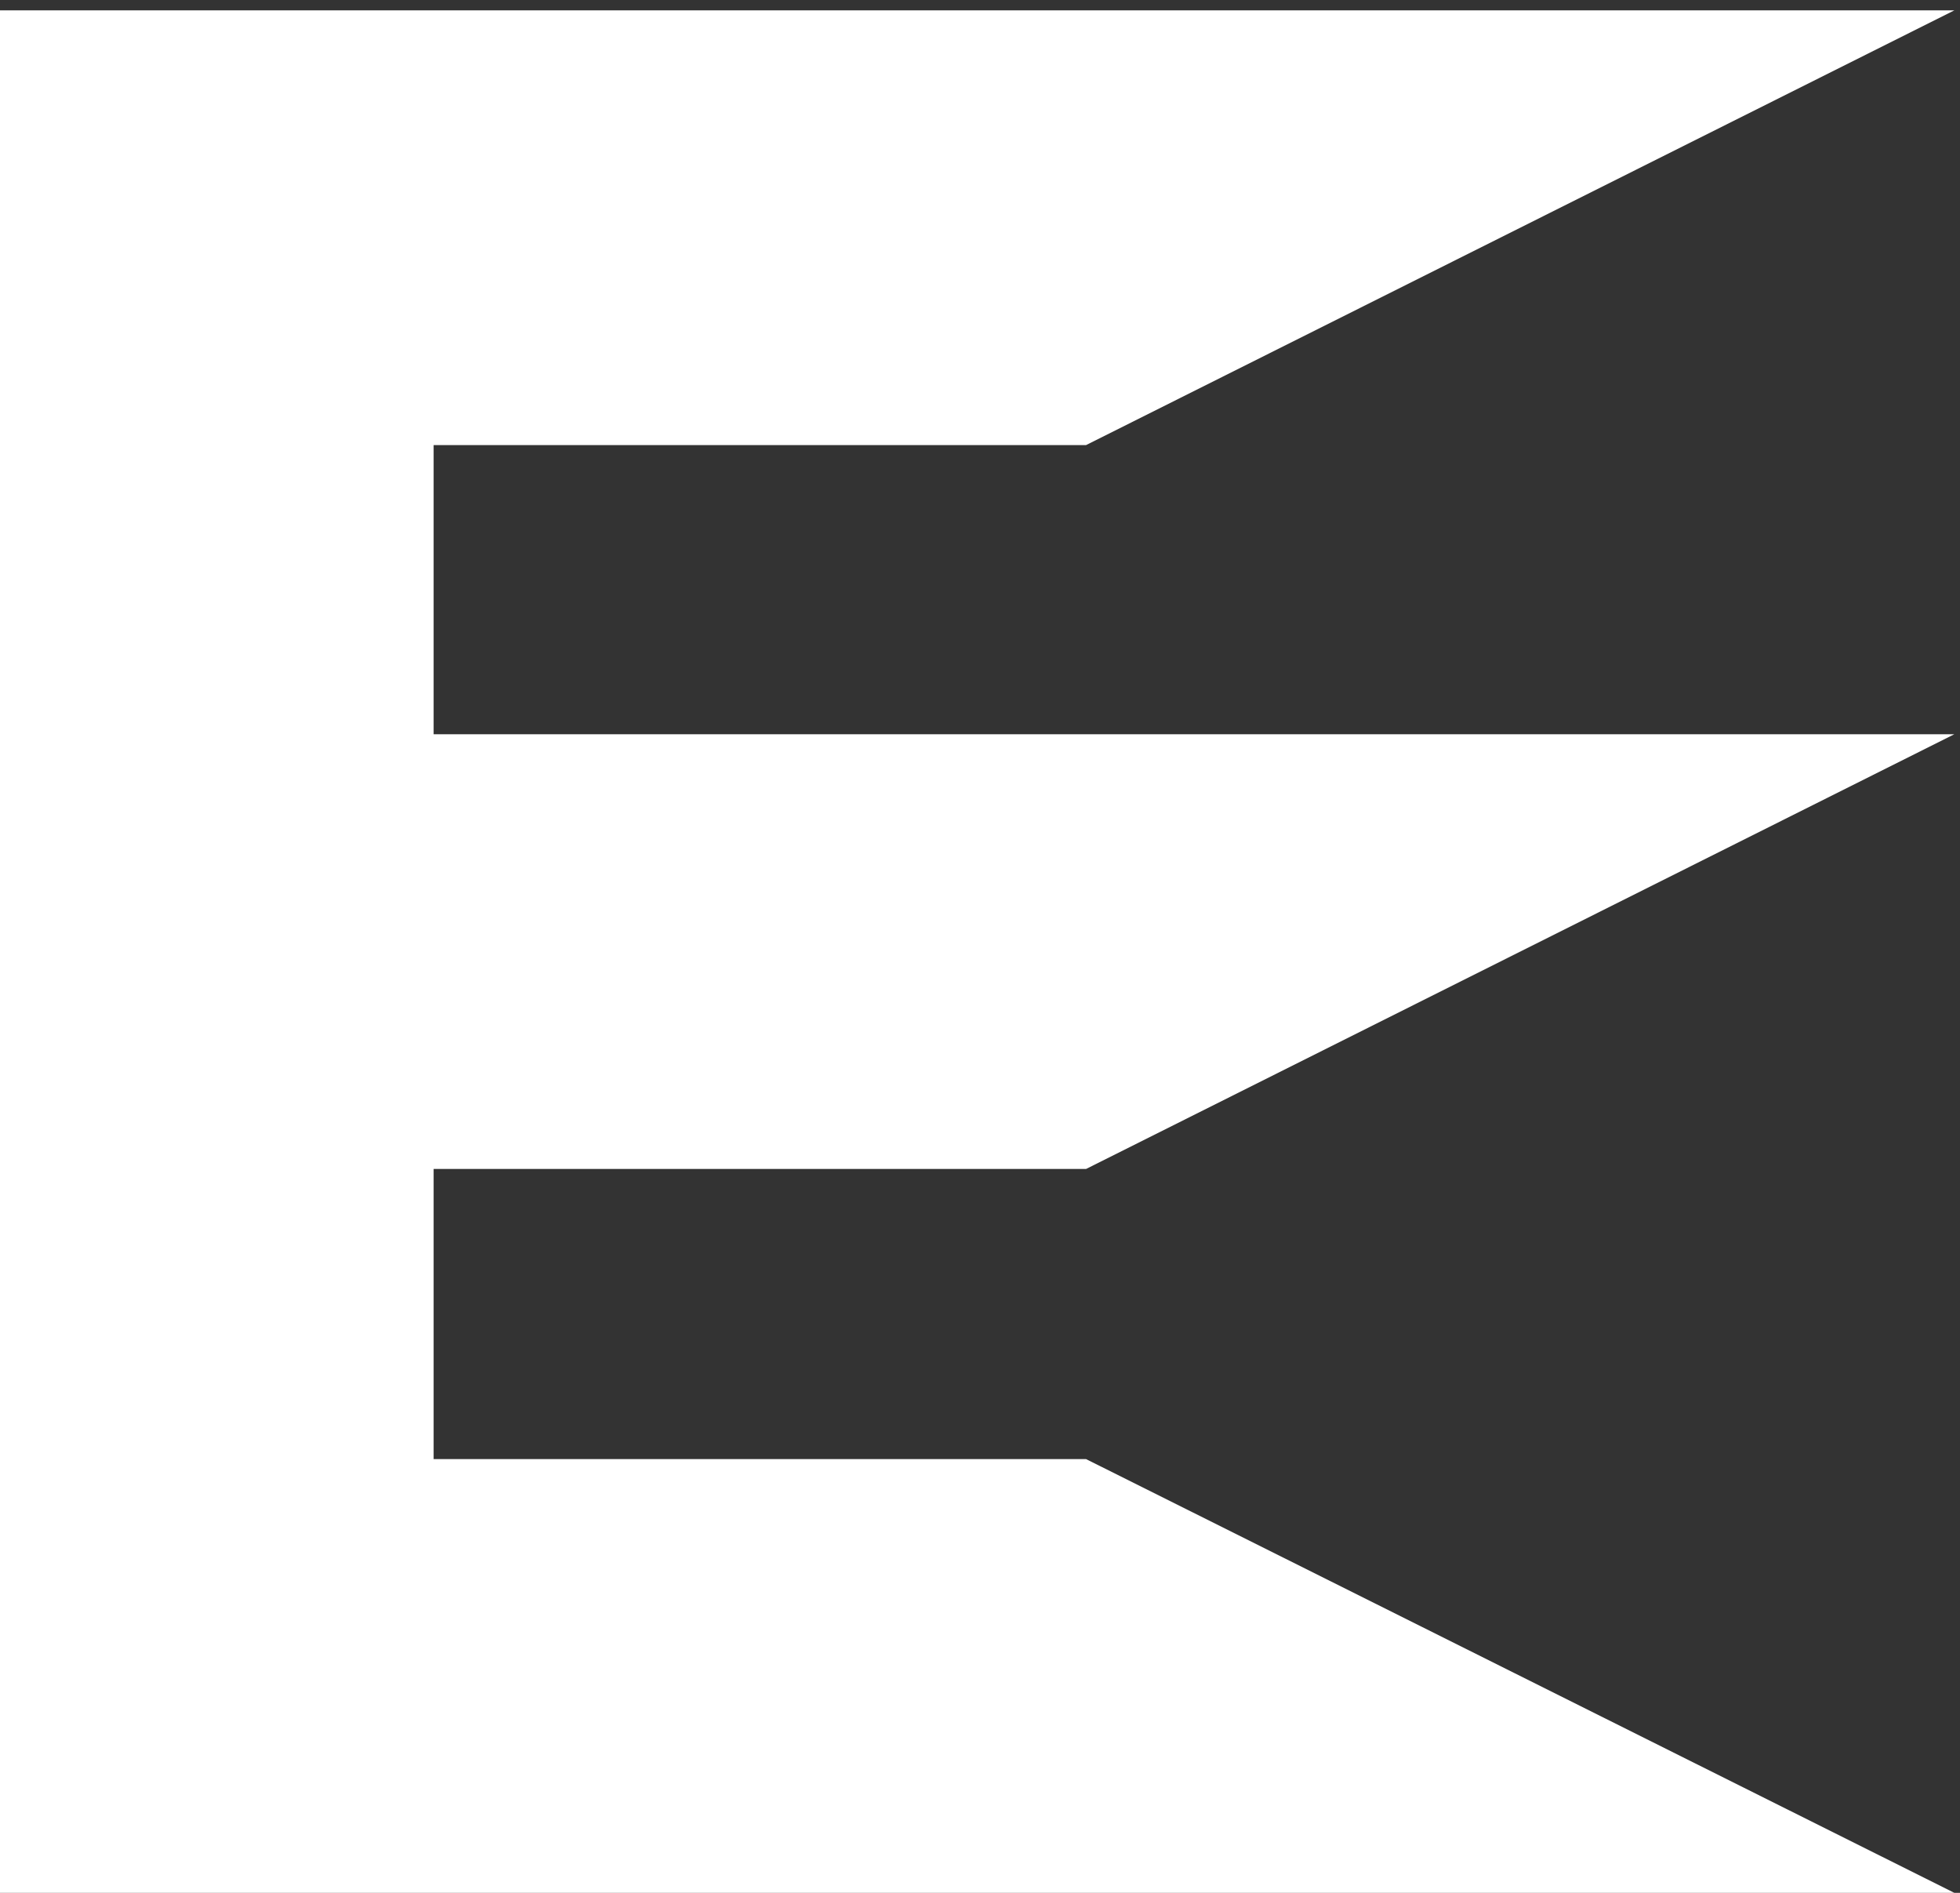
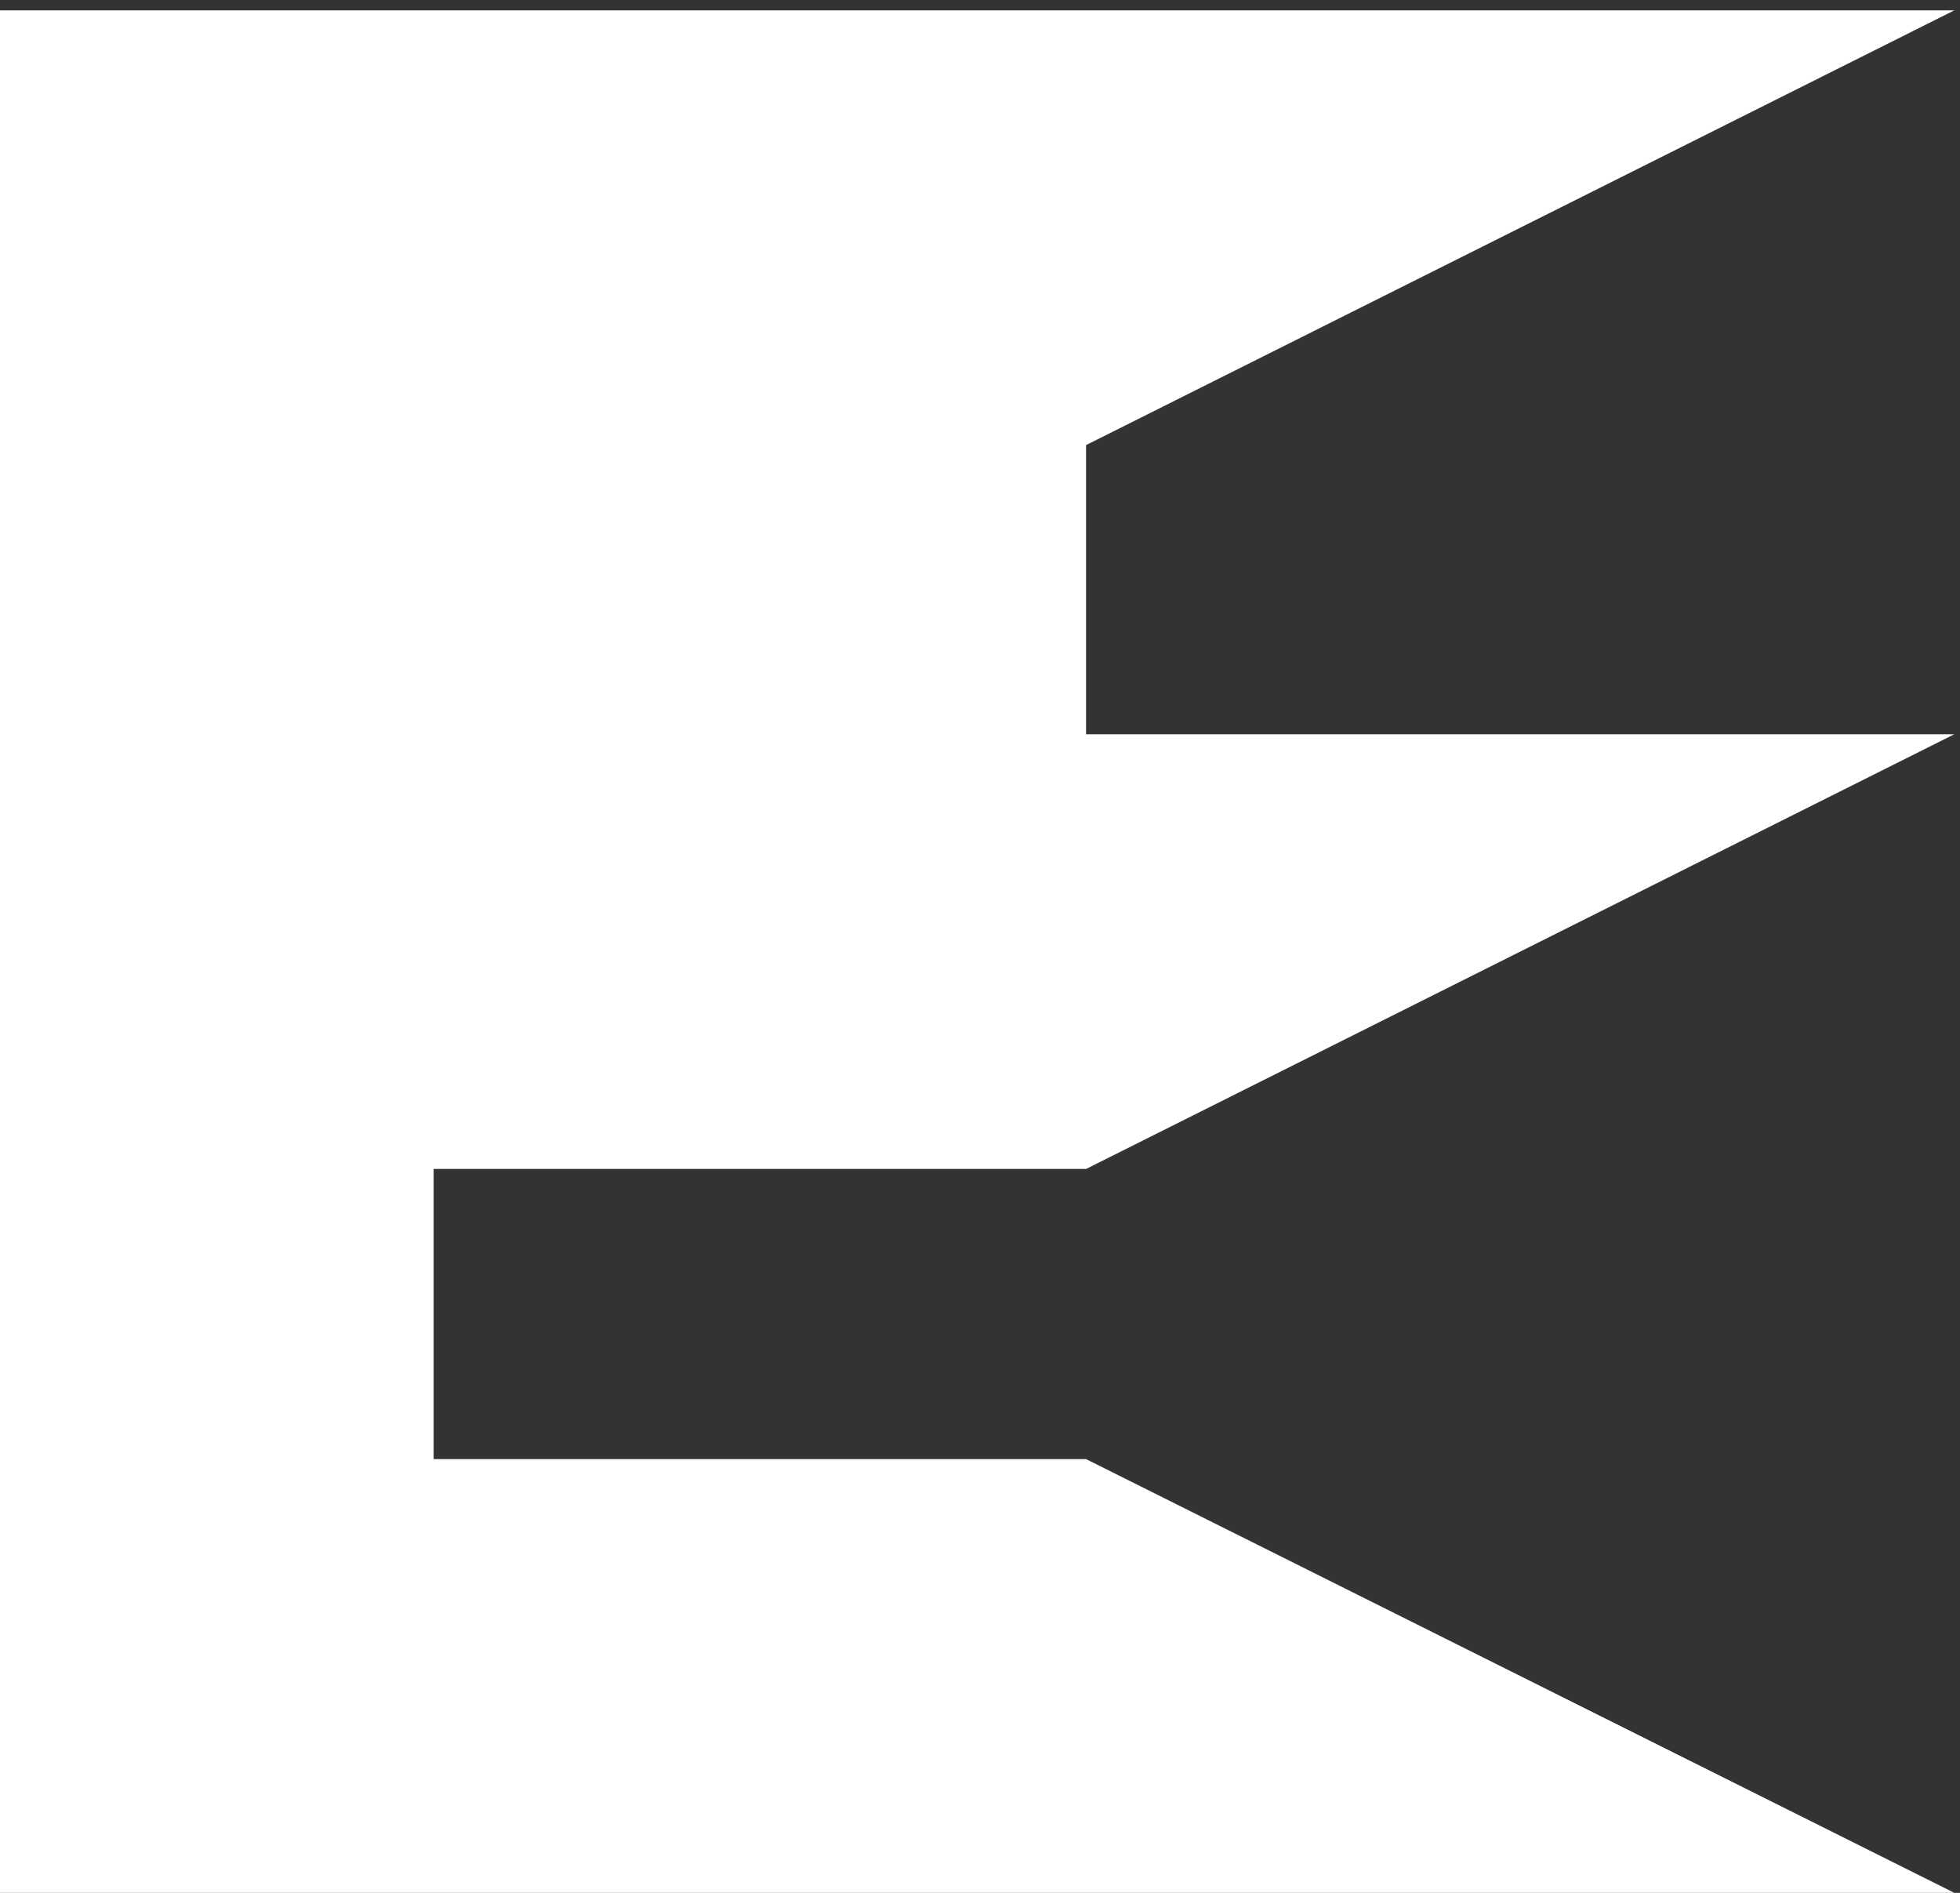
<svg xmlns="http://www.w3.org/2000/svg" width="145" height="140" viewBox="0 0 145 140" fill="none">
  <rect x="0" y="0" width="145" height="140" fill="#333333" stroke="none" />
-   <path d="M0 140V0.767H144.58L80.347 32.92H32.08V54.307H144.58L80.347 86.46H32.08V107.92H80.347L144.58 140H0Z" fill="white" />
+   <path d="M0 140V0.767H144.58L80.347 32.92V54.307H144.58L80.347 86.46H32.08V107.92H80.347L144.58 140H0Z" fill="white" />
</svg>